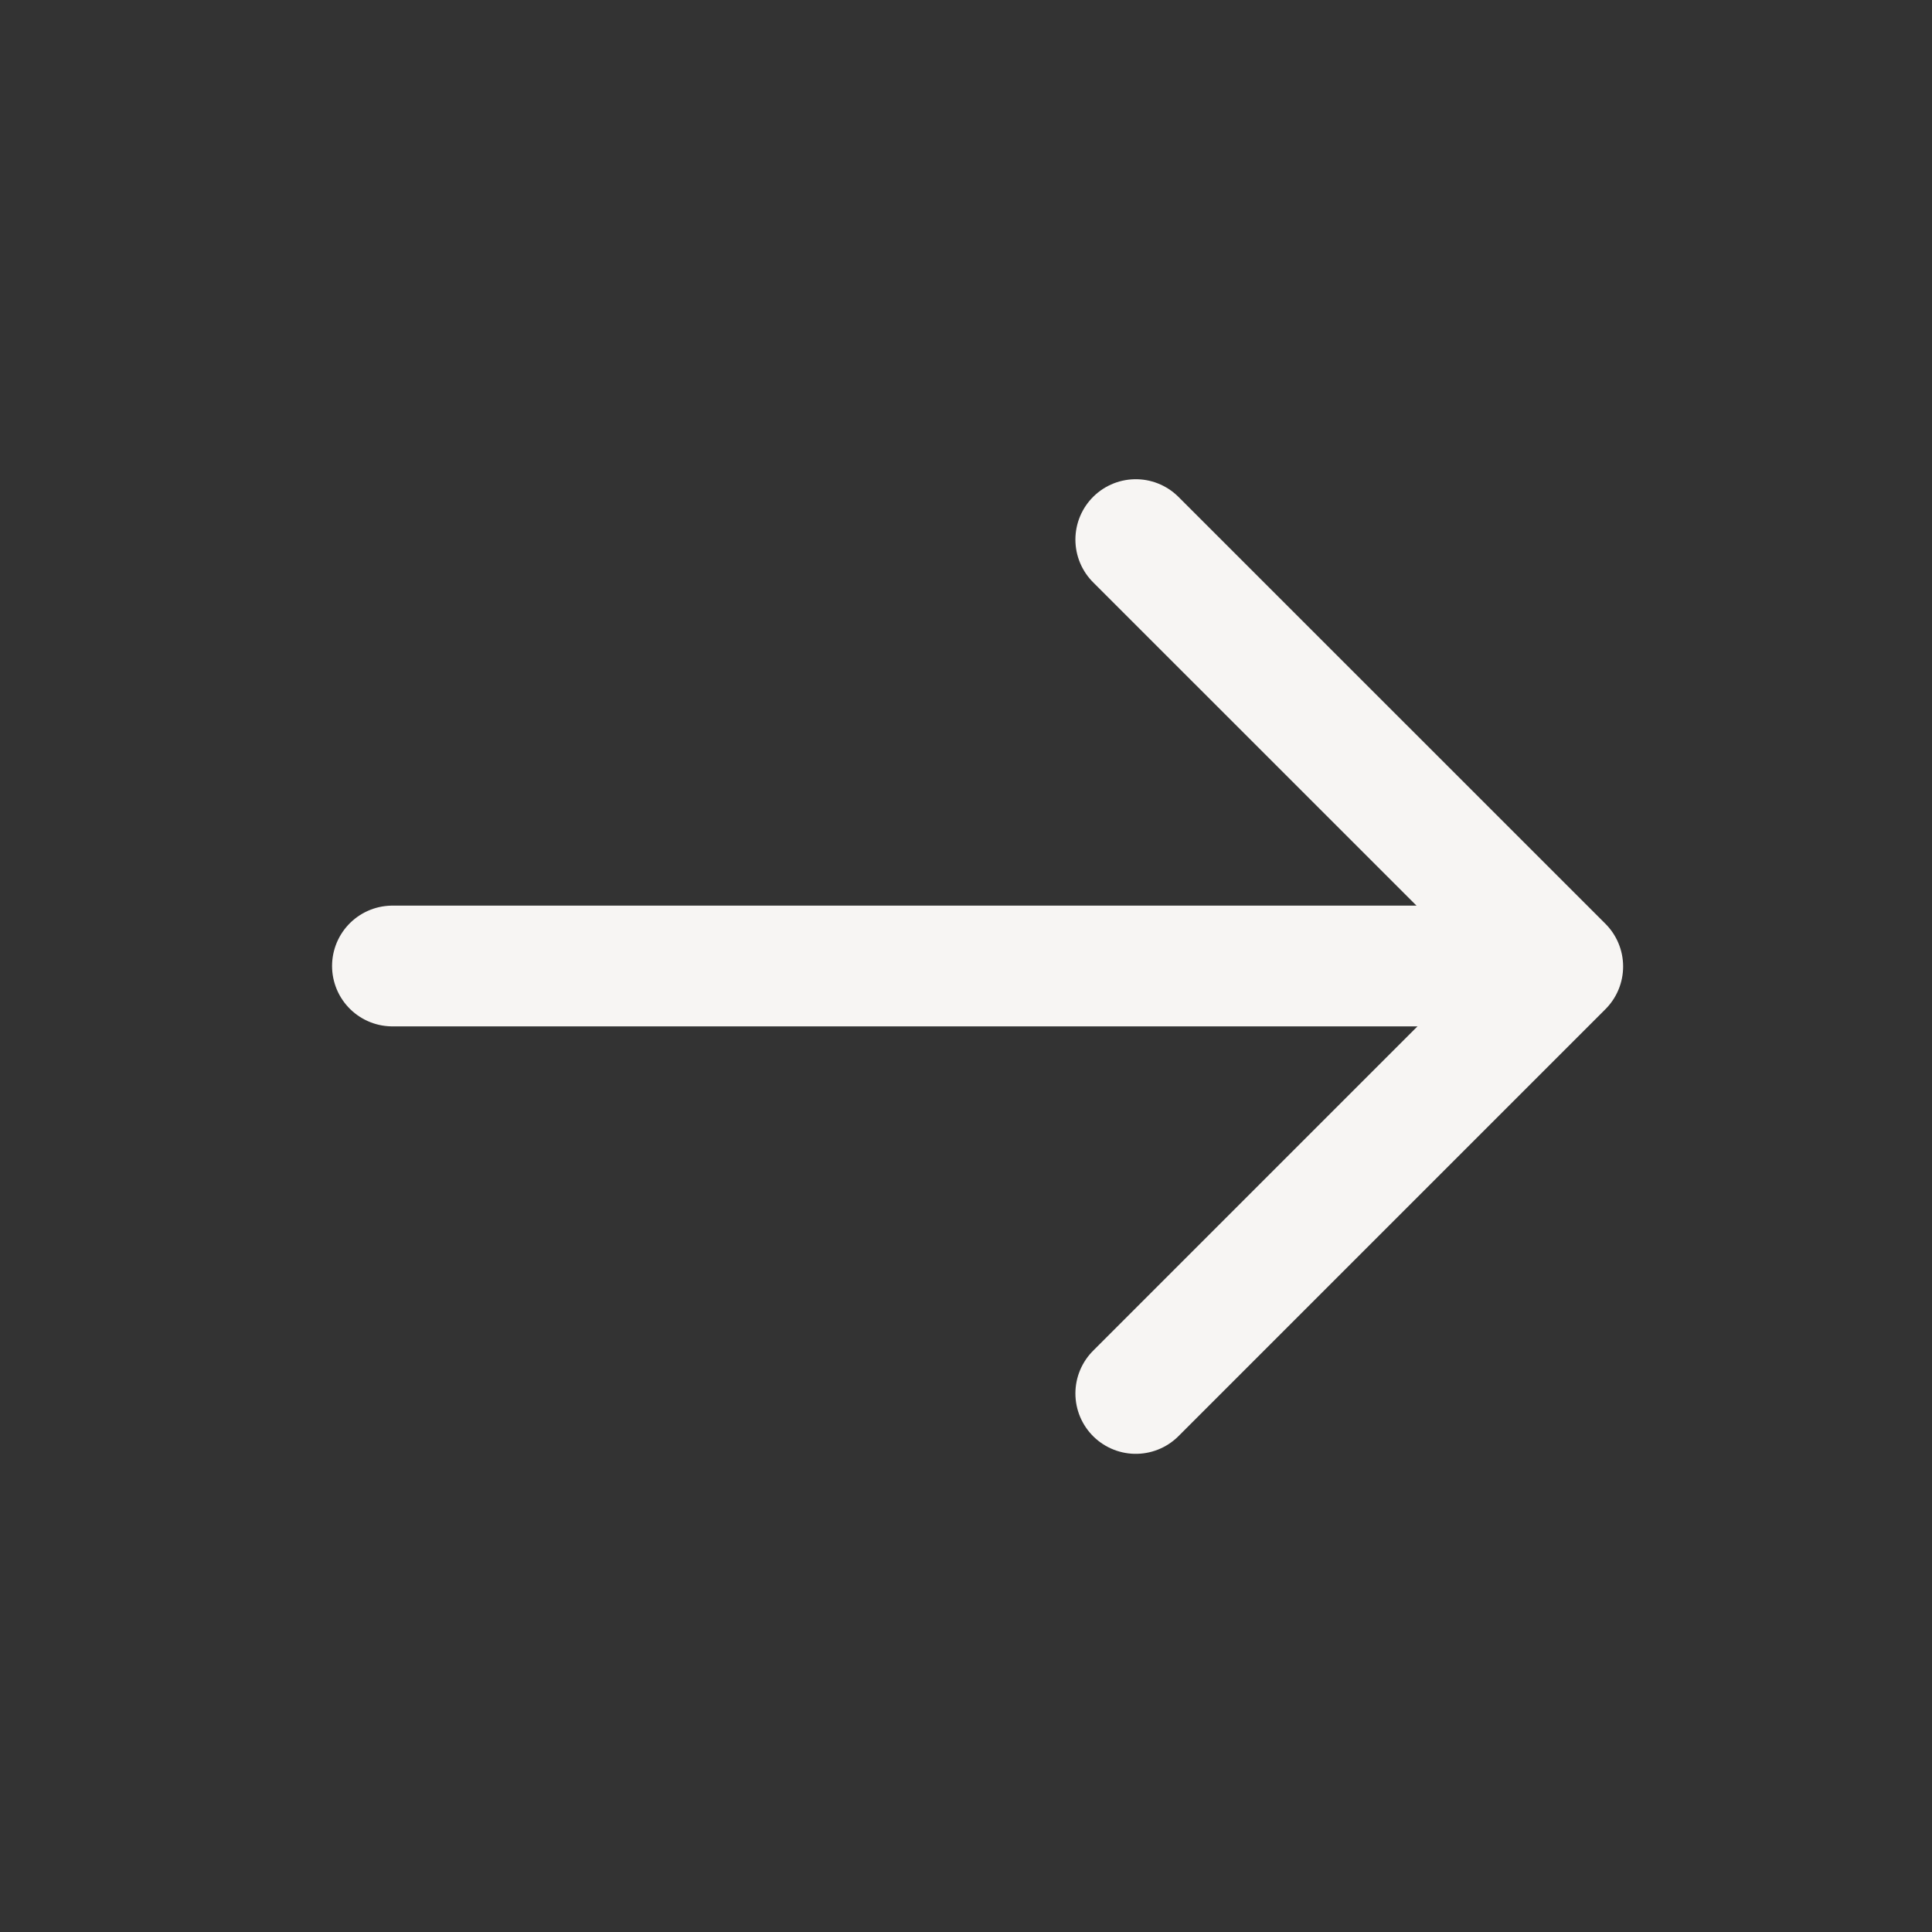
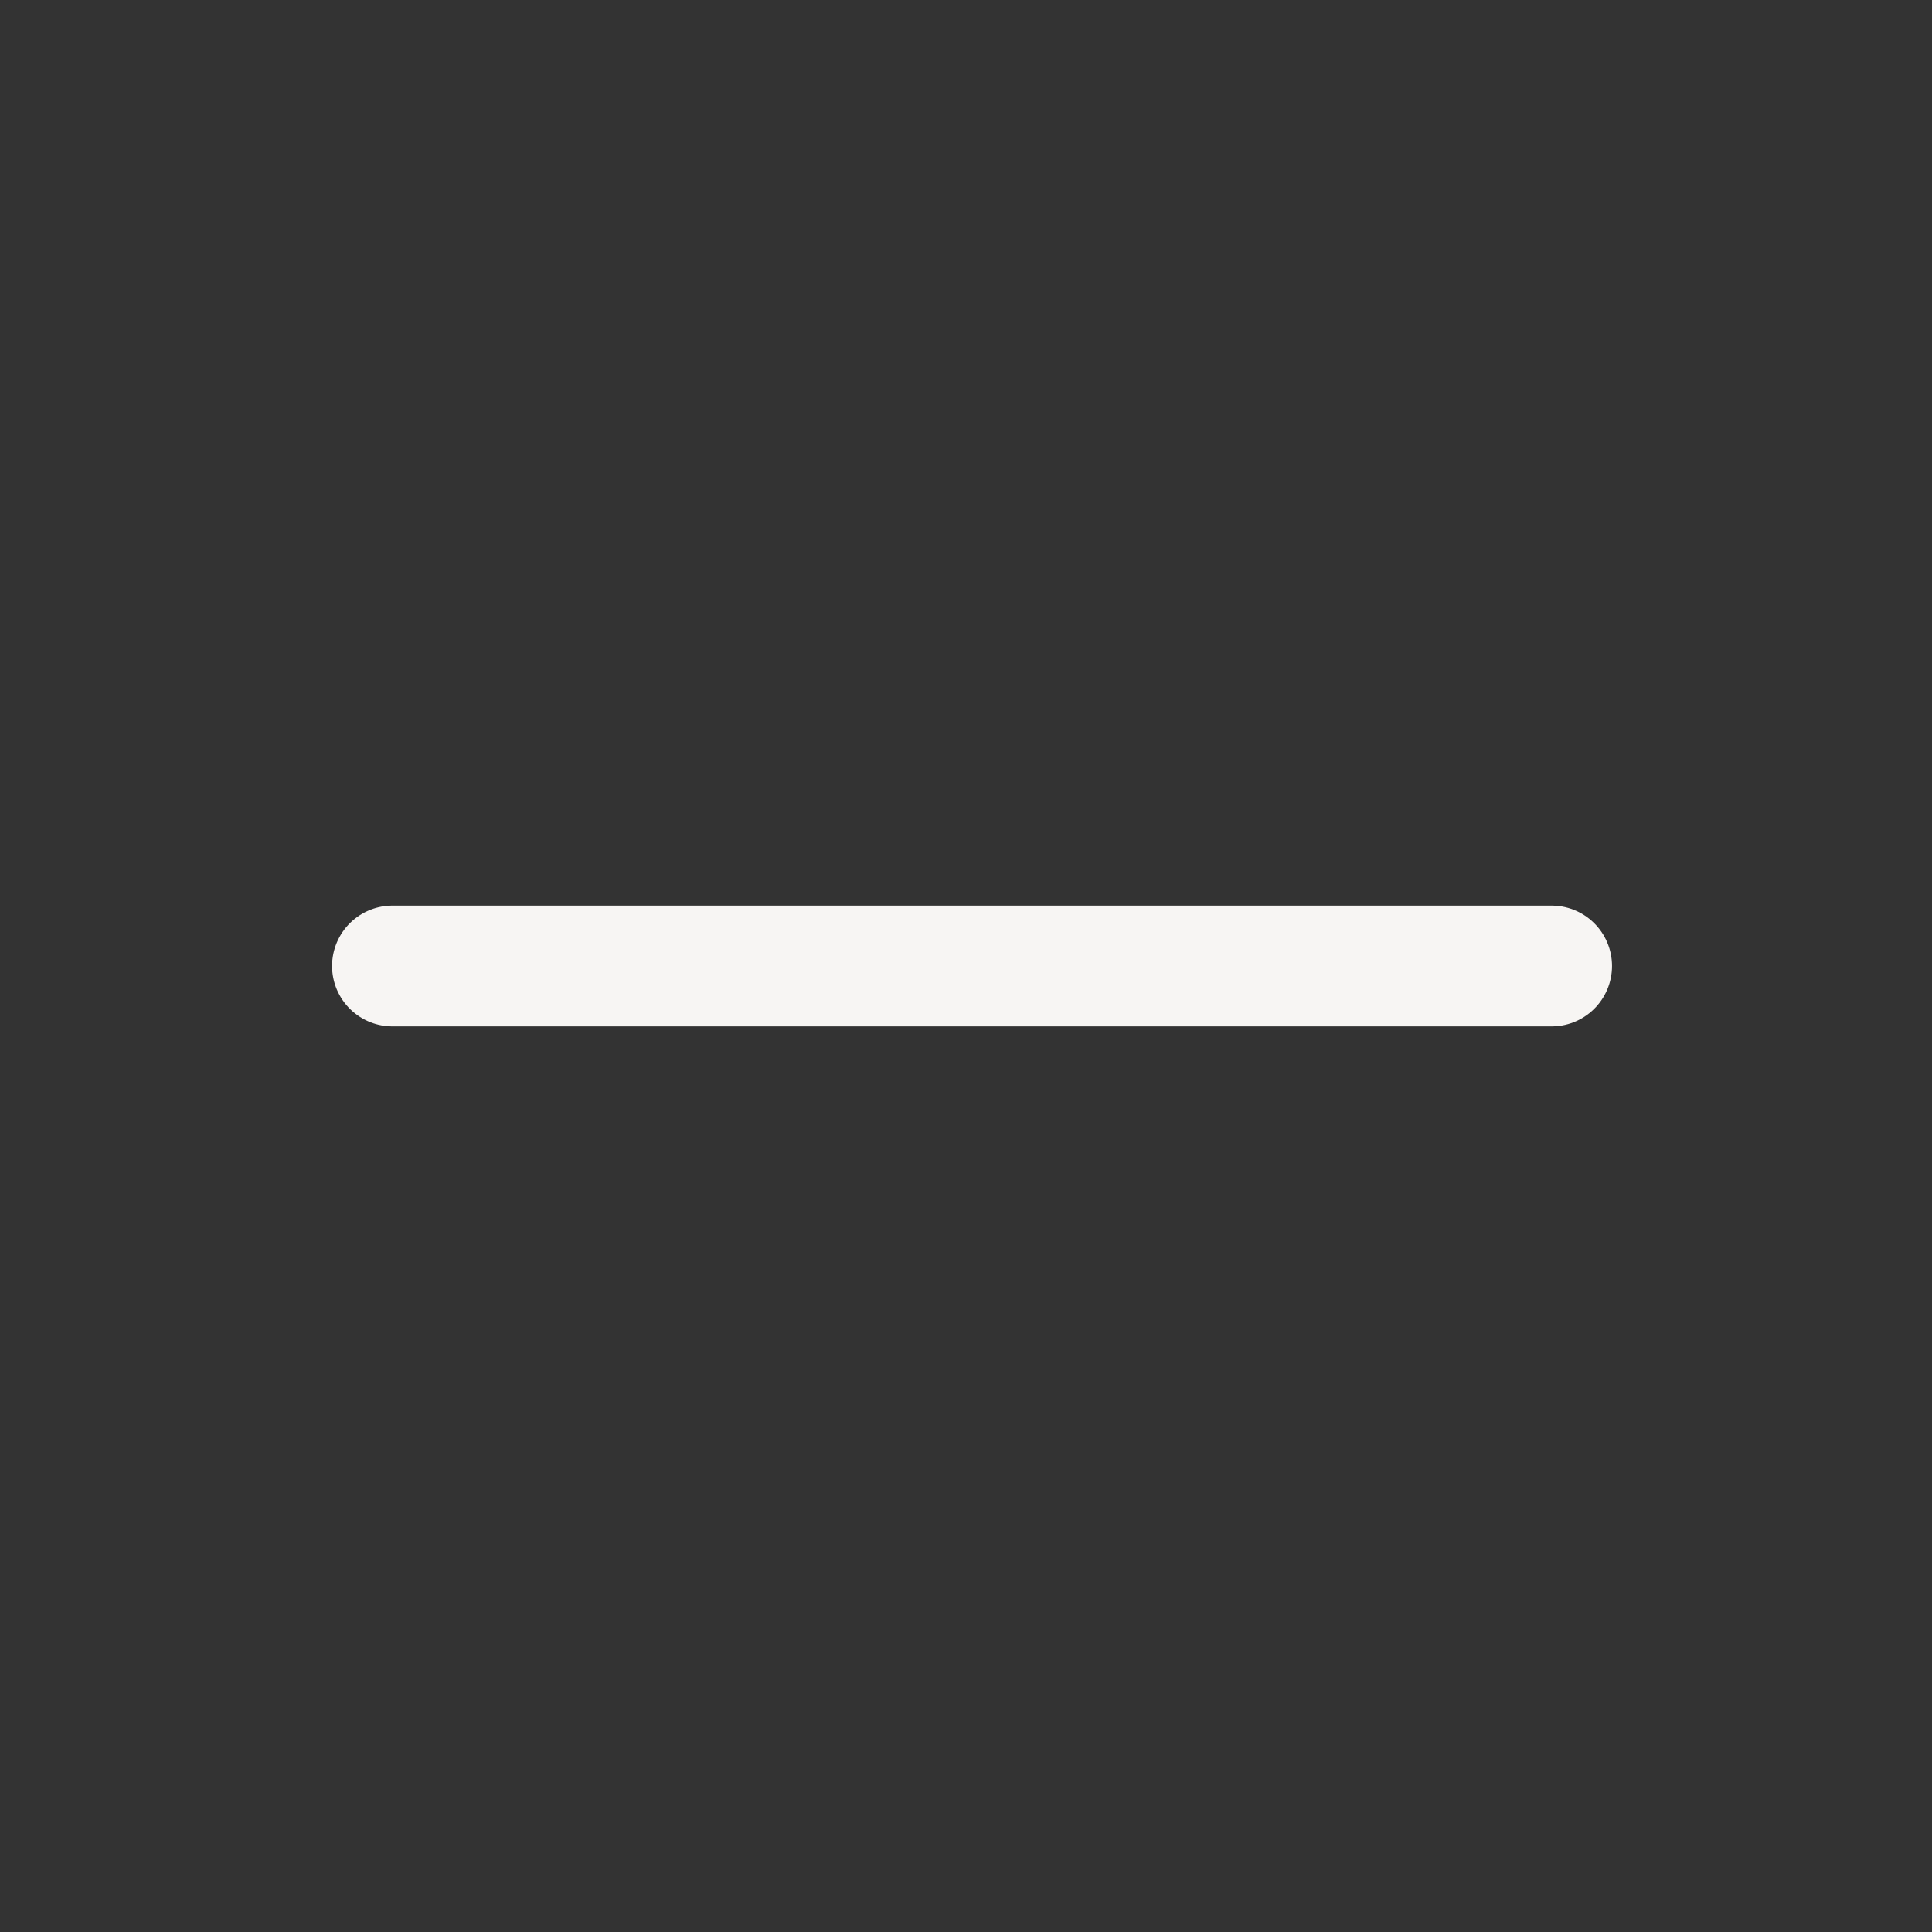
<svg xmlns="http://www.w3.org/2000/svg" width="24" height="24" viewBox="0 0 24 24" fill="none">
  <rect x="0" y="0" width="24" height="24" fill="#333333" stroke="none" />
  <path d="M4.875 12H19.275" stroke="#F7F5F3" stroke-width="1.5" stroke-miterlimit="10" stroke-linecap="round" stroke-linejoin="round" />
-   <path d="M14.109 6.703L19.413 12.006L14.109 17.31" stroke="#F7F5F3" stroke-width="1.5" stroke-miterlimit="10" stroke-linecap="round" stroke-linejoin="round" />
</svg>